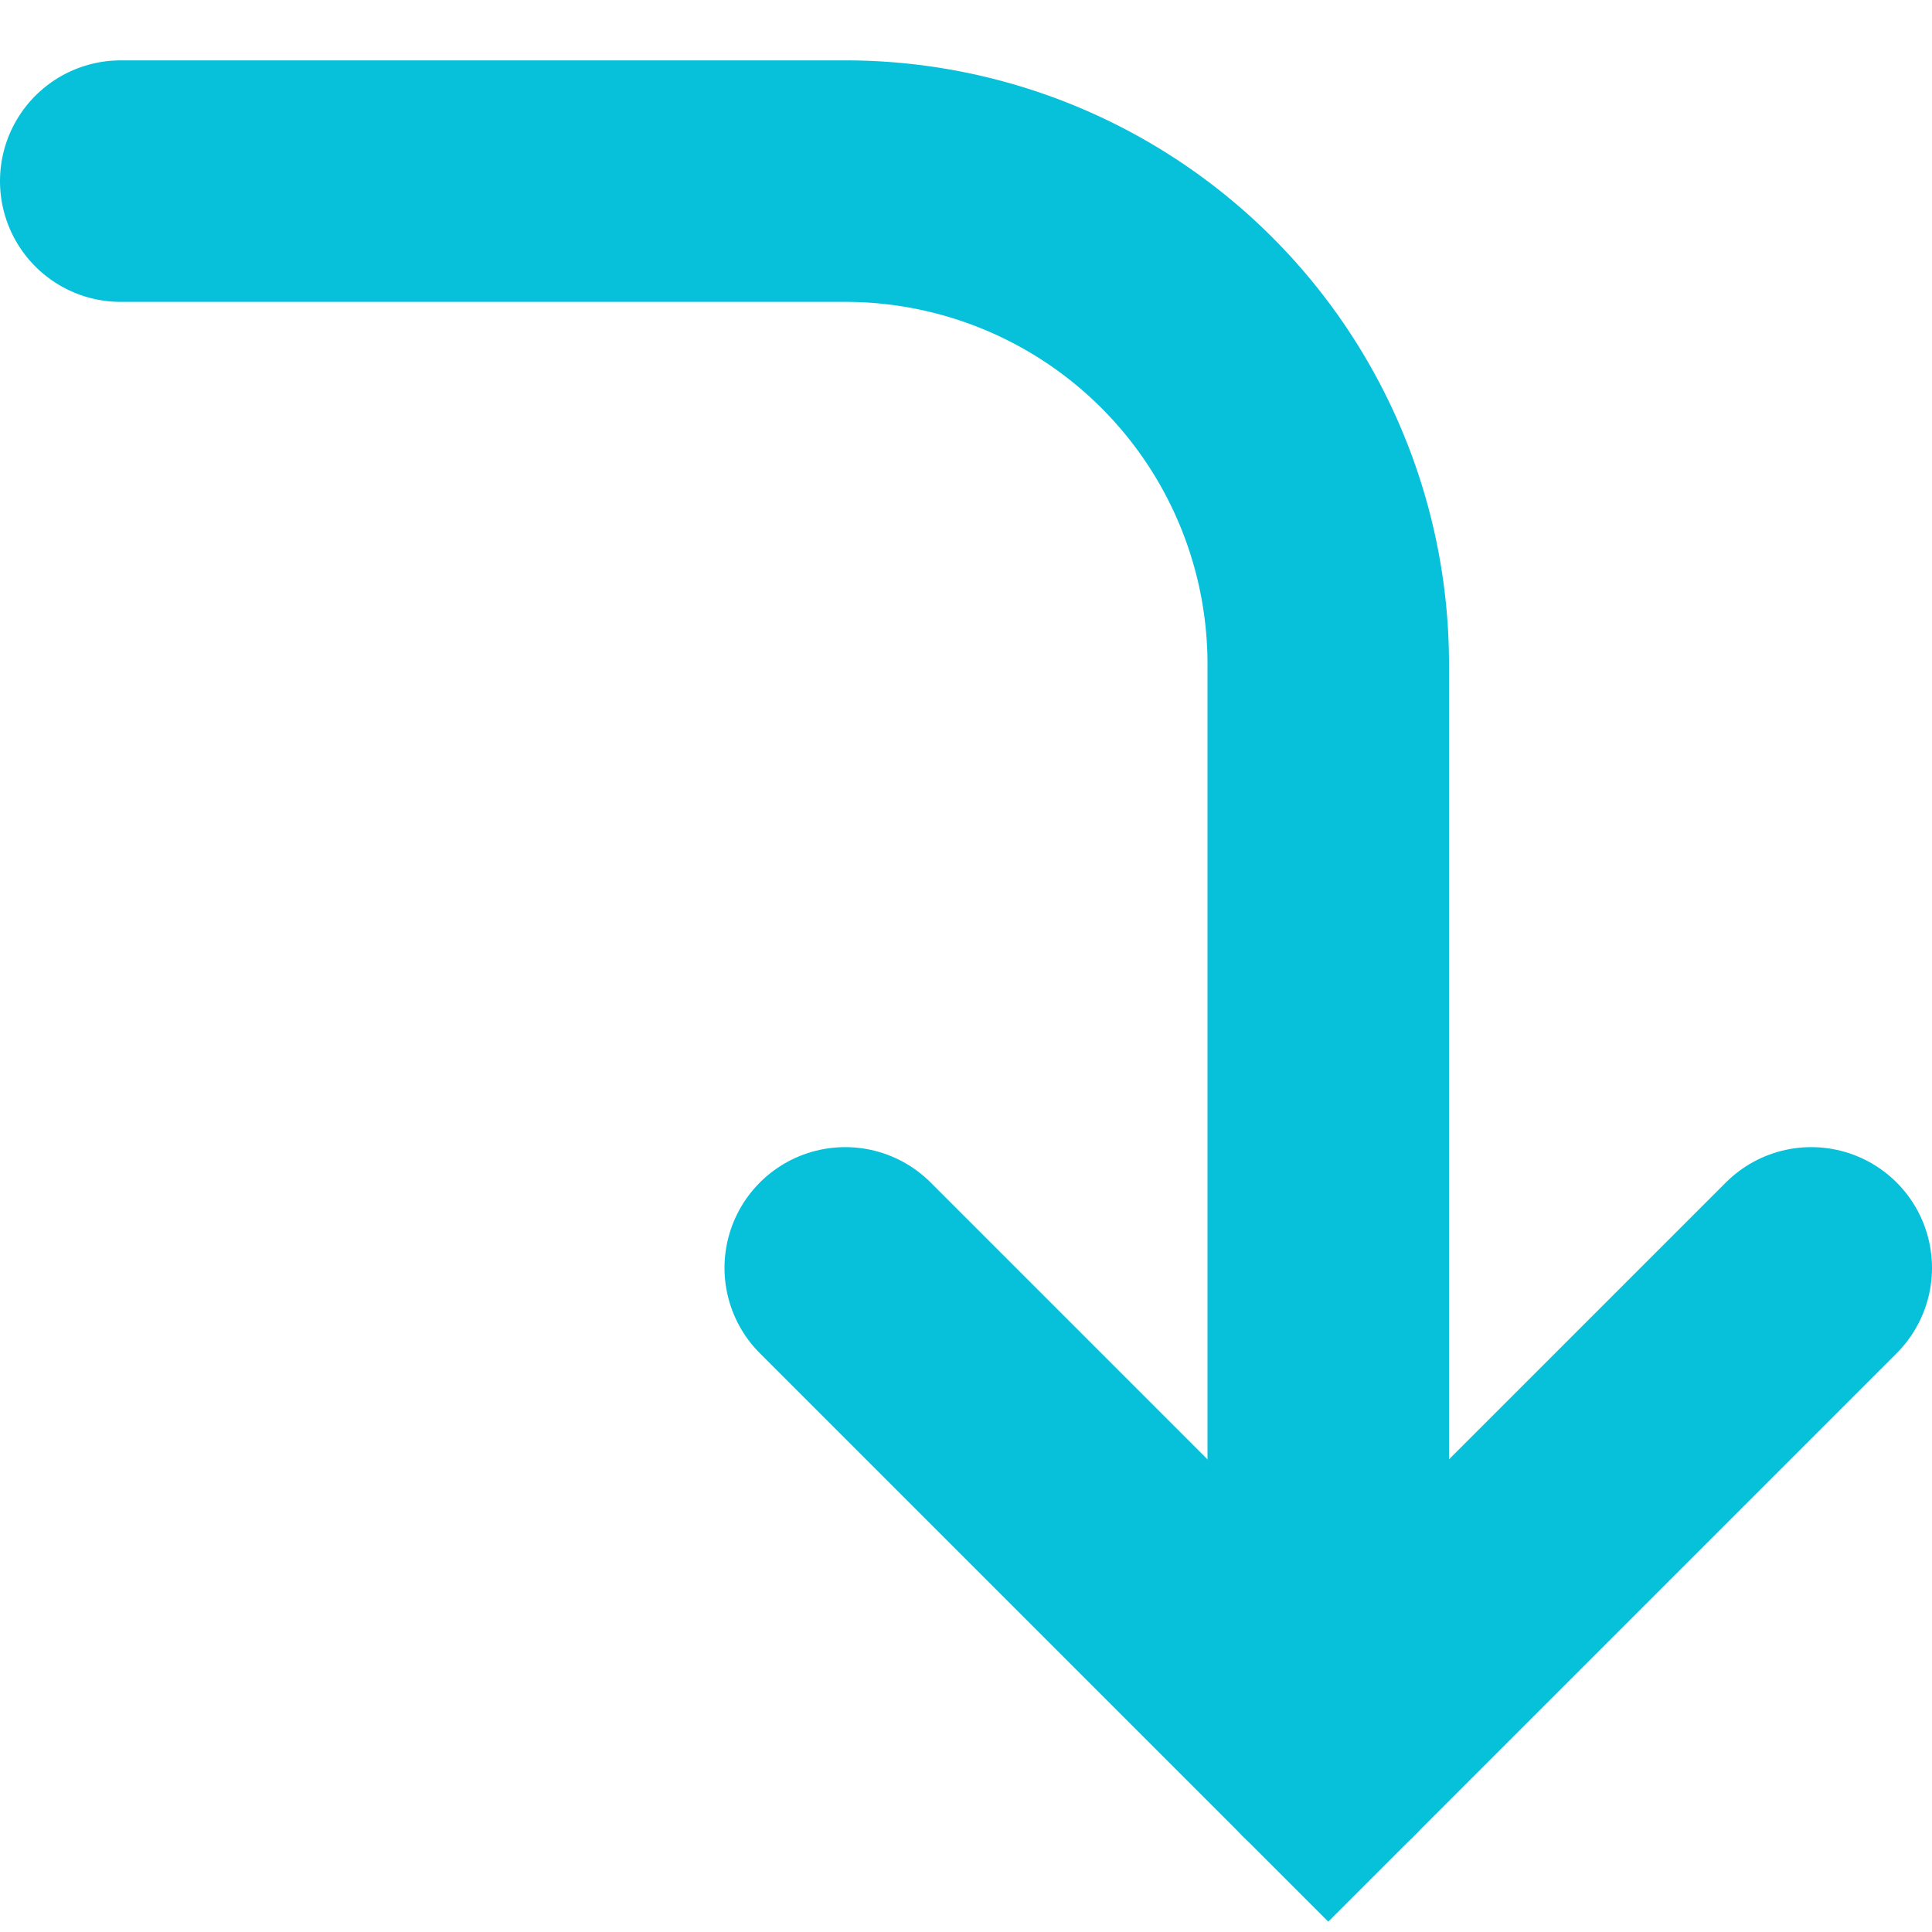
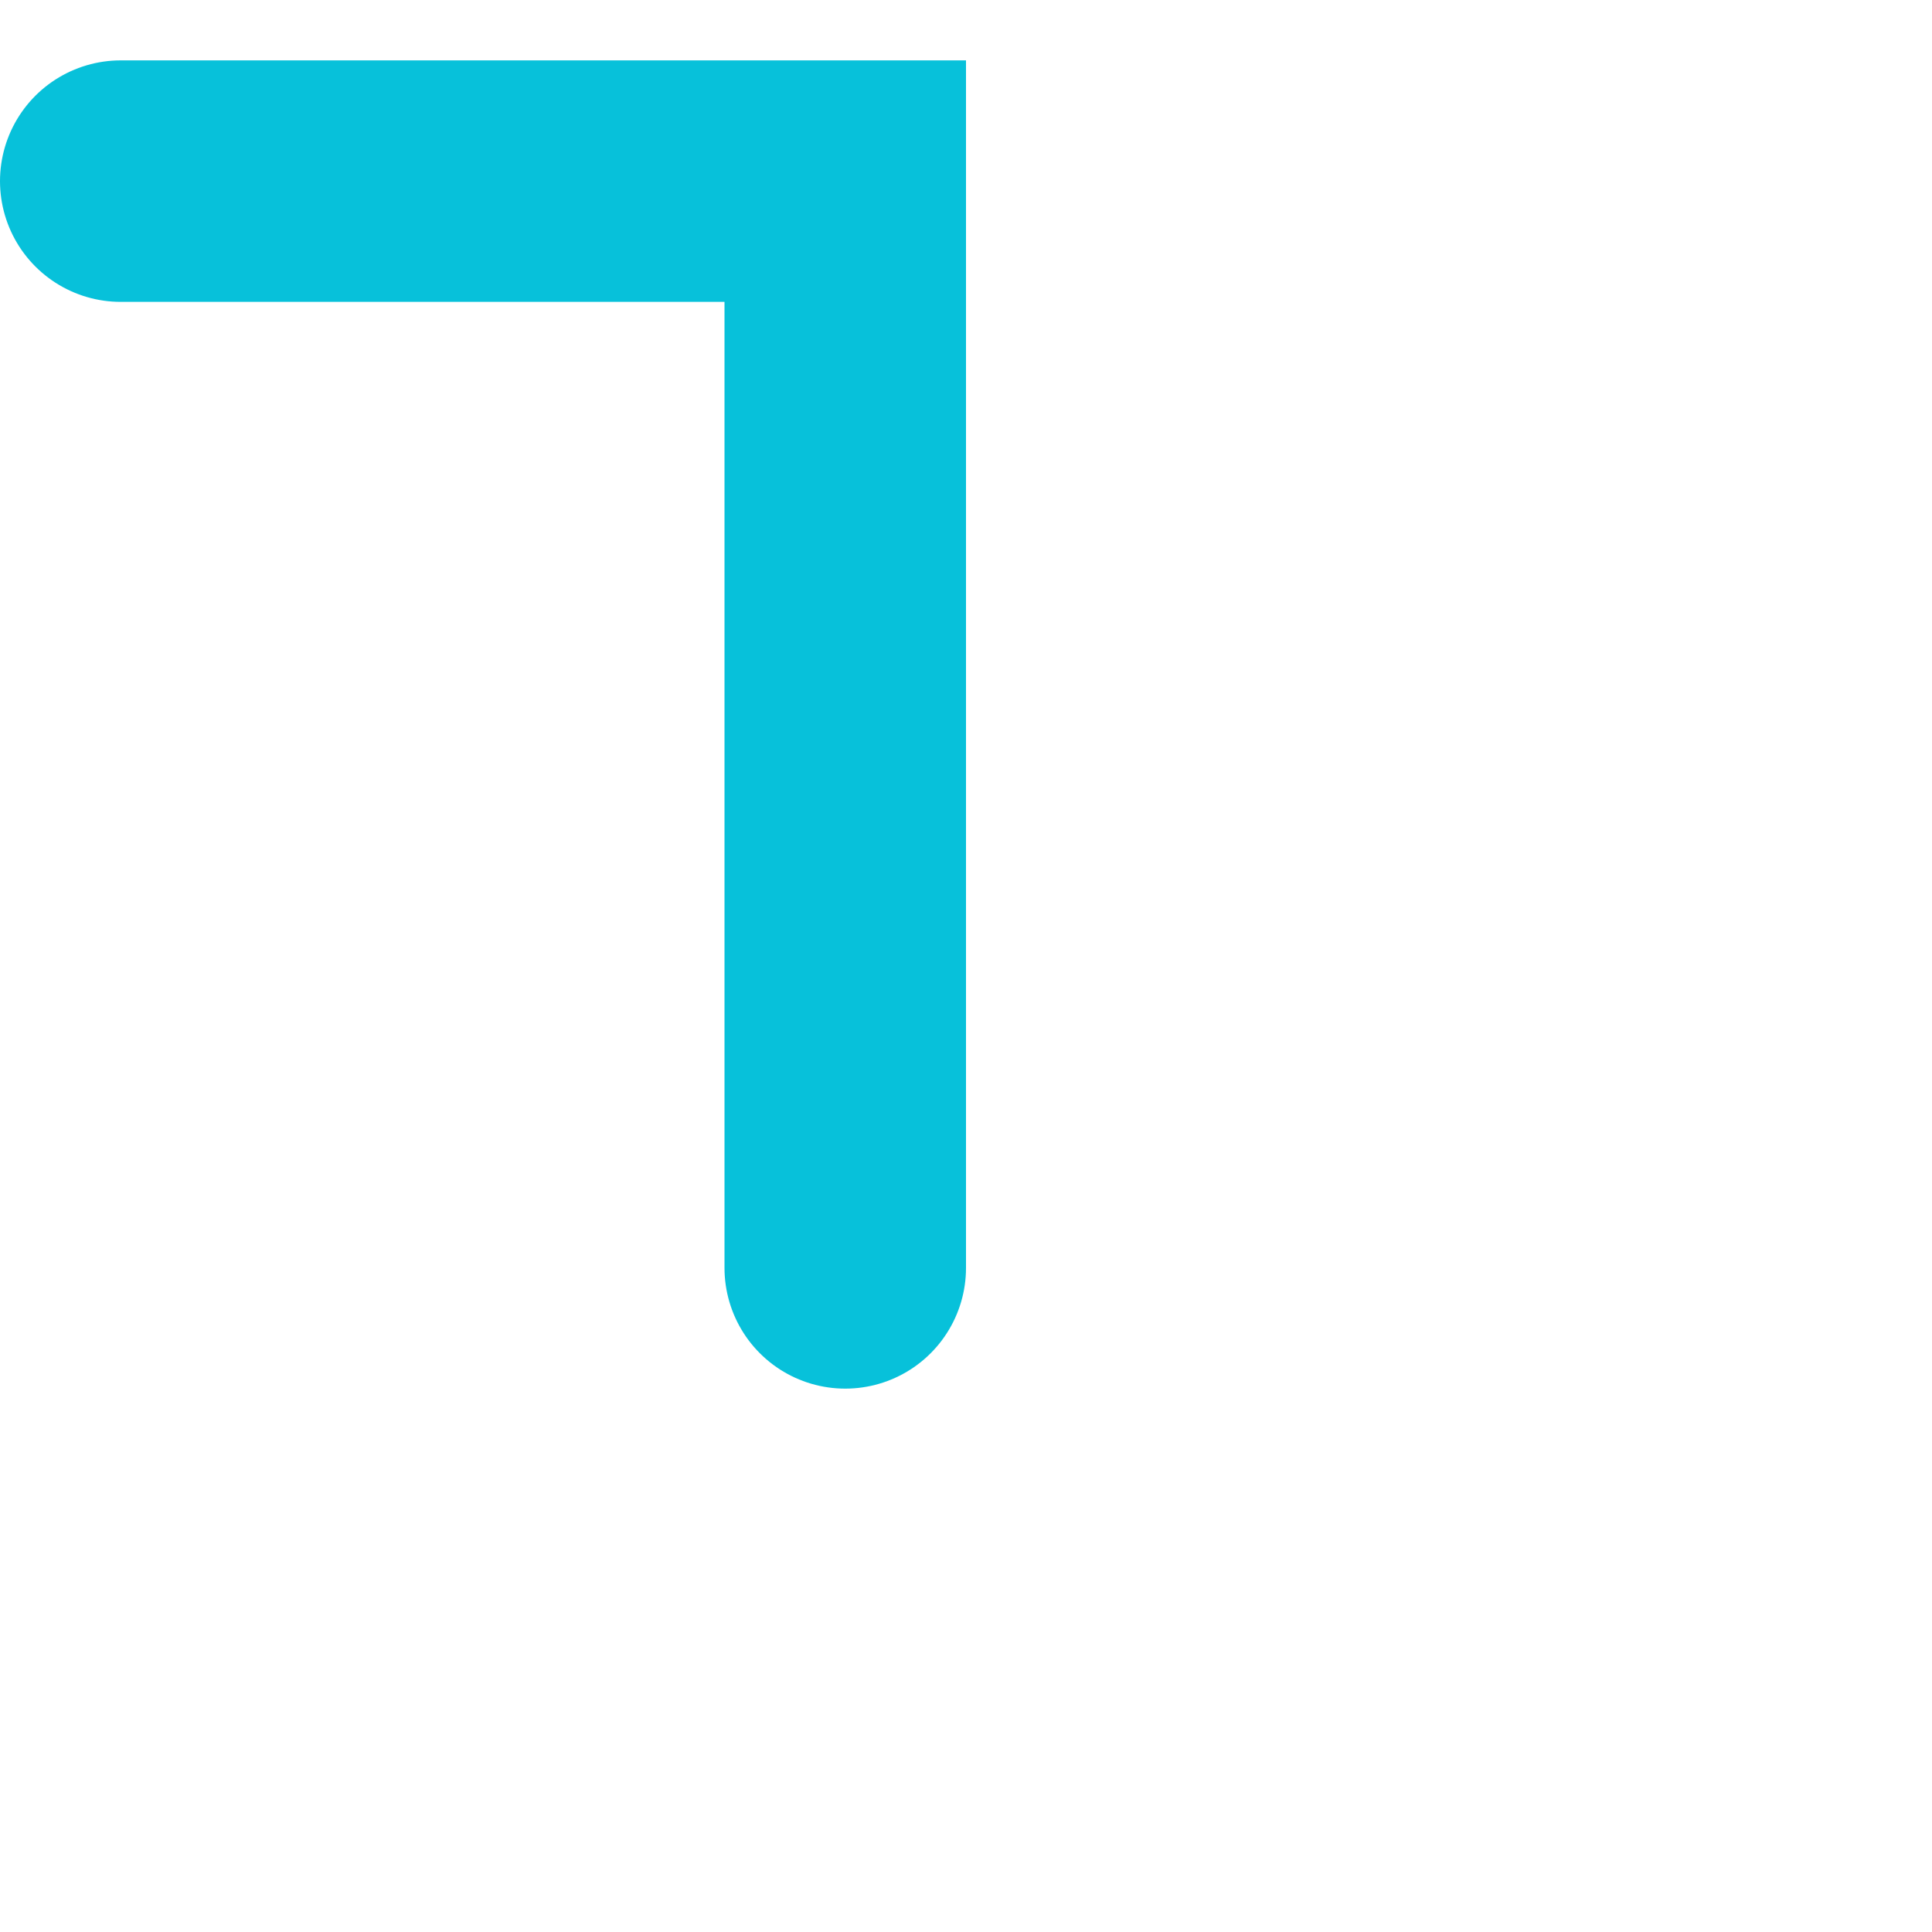
<svg xmlns="http://www.w3.org/2000/svg" width="16" height="16" viewBox="0 0 16 16" fill="none">
-   <path d="M1 1.5h6a4 4 0 014 4v9" stroke="#07C1DA" stroke-width="2" stroke-linecap="round" />
-   <path d="M7 10.5l4 4 4-4" stroke="#07C1DA" stroke-width="2" stroke-linecap="round" />
+   <path d="M1 1.5h6v9" stroke="#07C1DA" stroke-width="2" stroke-linecap="round" />
</svg>